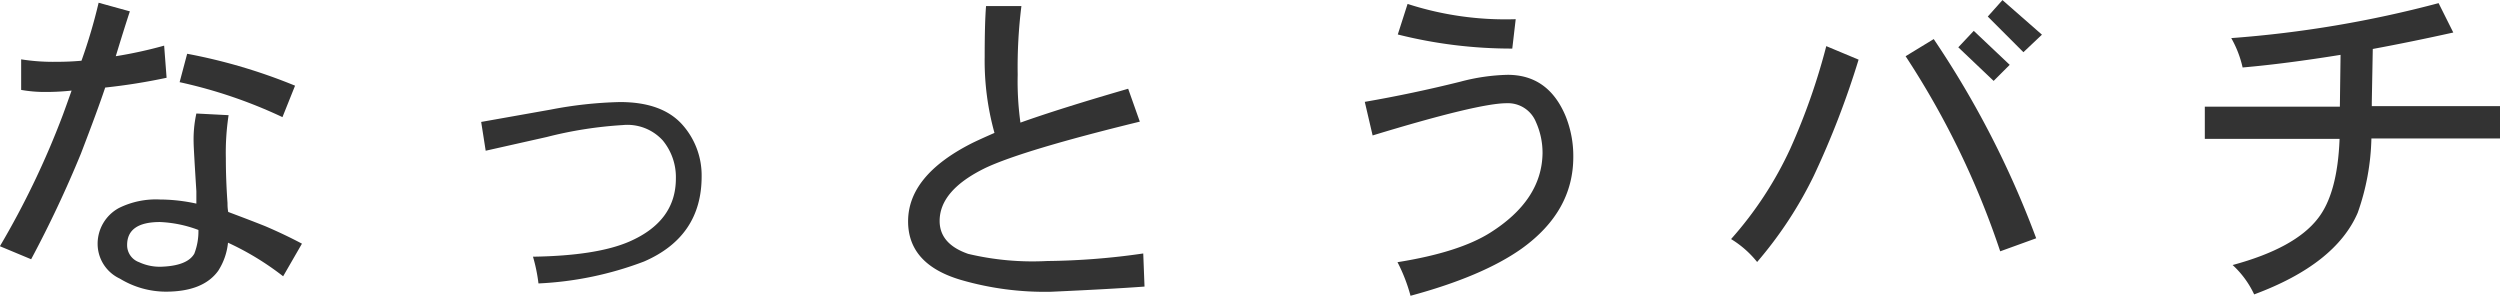
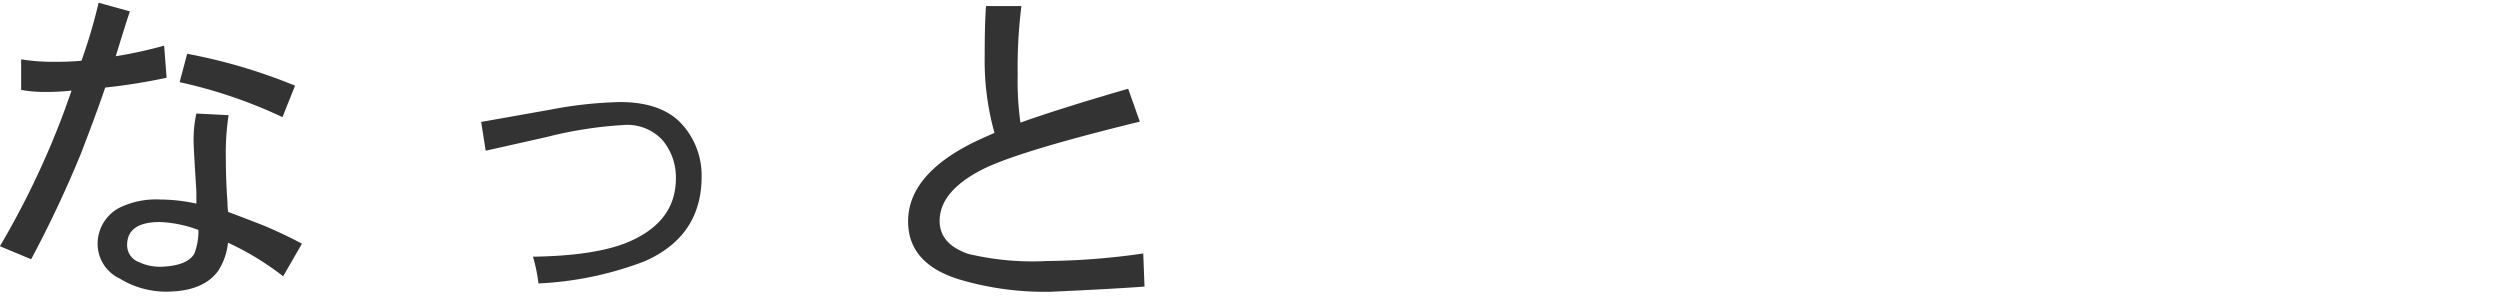
<svg xmlns="http://www.w3.org/2000/svg" id="main" width="255.26" height="30.21" viewBox="0 0 255.26 30.21">
  <defs>
    <style>.cls-1{fill:#333;}</style>
  </defs>
  <title>nattobachi_midashi</title>
  <path class="cls-1" d="M777.37,2131.27a60.78,60.78,0,0,1-6.27,1q-0.73,2.2-2.48,6.75a116.85,116.85,0,0,1-5.08,10.78l-3.19-1.33a86.28,86.28,0,0,0,6.44-13.44q0.31-.84.88-2.45a24.63,24.63,0,0,1-2.59.14,13.91,13.91,0,0,1-2.56-.21v-3.12a20.93,20.93,0,0,0,3.68.25q1.26,0,2.48-.11a55,55,0,0,0,1.75-5.92l3.19,0.88q-0.49,1.47-1.44,4.58a44.61,44.61,0,0,0,4.94-1.08Zm13.82,16.94-1.92,3.33a28.66,28.66,0,0,0-5.63-3.43,6.48,6.48,0,0,1-1,2.87q-1.54,2.13-5.35,2.13a9.05,9.05,0,0,1-4.69-1.33,3.92,3.92,0,0,1-2.27-3.43,4.15,4.15,0,0,1,2.17-3.78,8.52,8.52,0,0,1,4.2-.87,17.66,17.66,0,0,1,3.71.42q0-.25,0-1.26-0.28-4.44-.28-5a12.2,12.2,0,0,1,.28-2.94l3.29,0.17a25.57,25.57,0,0,0-.28,4.38q0,2.21.17,4.59c0,0.21,0,.51.07,0.91q2.66,1,3.82,1.47Q789.48,2147.3,791.19,2148.21Zm-10.57-1.4a12.57,12.57,0,0,0-3.92-.81q-3.36,0-3.36,2.35a1.84,1.84,0,0,0,1.22,1.75,5,5,0,0,0,2.35.46q2.59-.11,3.29-1.33A6.31,6.31,0,0,0,780.62,2146.81Zm9.87-14.74-1.29,3.22a49.1,49.1,0,0,0-10.5-3.57l0.77-2.9A56.25,56.25,0,0,1,790.49,2132.08Z" transform="translate(-760.36 -2123.33)" />
-   <path class="cls-1" d="M832,2141.35q0,6.13-5.88,8.68a34.73,34.73,0,0,1-10.78,2.24,16.76,16.76,0,0,0-.56-2.73q6.51-.1,9.83-1.54,4.76-2.07,4.76-6.44a5.9,5.9,0,0,0-1.33-3.88,4.88,4.88,0,0,0-4.09-1.58,41.21,41.21,0,0,0-7.77,1.22l-6.23,1.4-0.46-2.94,7.1-1.26a41.84,41.84,0,0,1,7.07-.77q4.31,0,6.37,2.31A7.77,7.77,0,0,1,832,2141.35Z" transform="translate(-760.36 -2123.33)" />
+   <path class="cls-1" d="M832,2141.35q0,6.13-5.88,8.68a34.73,34.73,0,0,1-10.78,2.24,16.76,16.76,0,0,0-.56-2.73q6.51-.1,9.83-1.54,4.76-2.07,4.76-6.44a5.9,5.9,0,0,0-1.33-3.88,4.88,4.88,0,0,0-4.09-1.58,41.21,41.21,0,0,0-7.77,1.22l-6.23,1.4-0.46-2.94,7.1-1.26a41.84,41.84,0,0,1,7.07-.77q4.31,0,6.37,2.31A7.77,7.77,0,0,1,832,2141.35" transform="translate(-760.36 -2123.33)" />
  <path class="cls-1" d="M877.22,2152.59q-3.36.25-9.55,0.53a30.63,30.63,0,0,1-9.13-1.19q-5.46-1.58-5.46-6,0-4.65,6.44-7.94,0.63-.32,2.38-1.09a27.42,27.42,0,0,1-1-7.77q0-3.5.14-5.18h3.61a50.28,50.28,0,0,0-.38,7,30.84,30.84,0,0,0,.28,4.9q4-1.43,11-3.46l1.19,3.36q-11.87,2.9-15.75,4.72-4.69,2.28-4.69,5.42,0,2.35,2.91,3.36a28.41,28.41,0,0,0,8.08.73,72.52,72.52,0,0,0,9.8-.77Z" transform="translate(-760.36 -2123.33)" />
-   <path class="cls-1" d="M921,2139.36q0,5.56-5.25,9.34-4,2.84-11.37,4.83a17,17,0,0,0-1.33-3.43q6.27-1,9.45-3,5.29-3.33,5.36-8.12a7.65,7.65,0,0,0-.67-3.18,3.08,3.08,0,0,0-3-1.93q-2.87,0-13.68,3.29l-0.8-3.43q4.86-.84,9.76-2.06a20.35,20.35,0,0,1,4.83-.7q4.16,0,5.92,4.23A10.86,10.86,0,0,1,921,2139.36Zm-5.88-14.07-0.35,3a47.45,47.45,0,0,1-11.69-1.44l1-3.12A32.37,32.37,0,0,0,915.09,2125.29Z" transform="translate(-760.36 -2123.33)" />
-   <path class="cls-1" d="M950.13,2129.42a89,89,0,0,1-4.58,11.87,41,41,0,0,1-5.78,8.79,10.2,10.2,0,0,0-2.66-2.34,37.45,37.45,0,0,0,6.05-9.24,65.52,65.52,0,0,0,3.67-10.46Zm18.13,18.24-3.67,1.33a85.63,85.63,0,0,0-9.66-19.92l2.87-1.75A96.13,96.13,0,0,1,968.26,2147.65Zm-2.7-17.71-1.64,1.64-3.61-3.43,1.58-1.68Zm3.29-3.08-1.89,1.79-3.64-3.64,1.5-1.68Z" transform="translate(-760.36 -2123.33)" />
-   <path class="cls-1" d="M1015.61,2137.47h-13.12a24.22,24.22,0,0,1-1.4,7.59q-2.27,5.25-10.57,8.33a9.59,9.59,0,0,0-2.2-3q6.37-1.72,8.71-4.76,2-2.55,2.21-8.12H985.48v-3.29h13.79l0.07-5.29q-5.64.91-10,1.29a10.86,10.86,0,0,0-1.16-3,115.06,115.06,0,0,0,21.17-3.57l1.5,3q-4.23.94-8.22,1.68l-0.1,5.42v0.42h13.09v3.29Z" transform="translate(-760.36 -2123.33)" />
</svg>